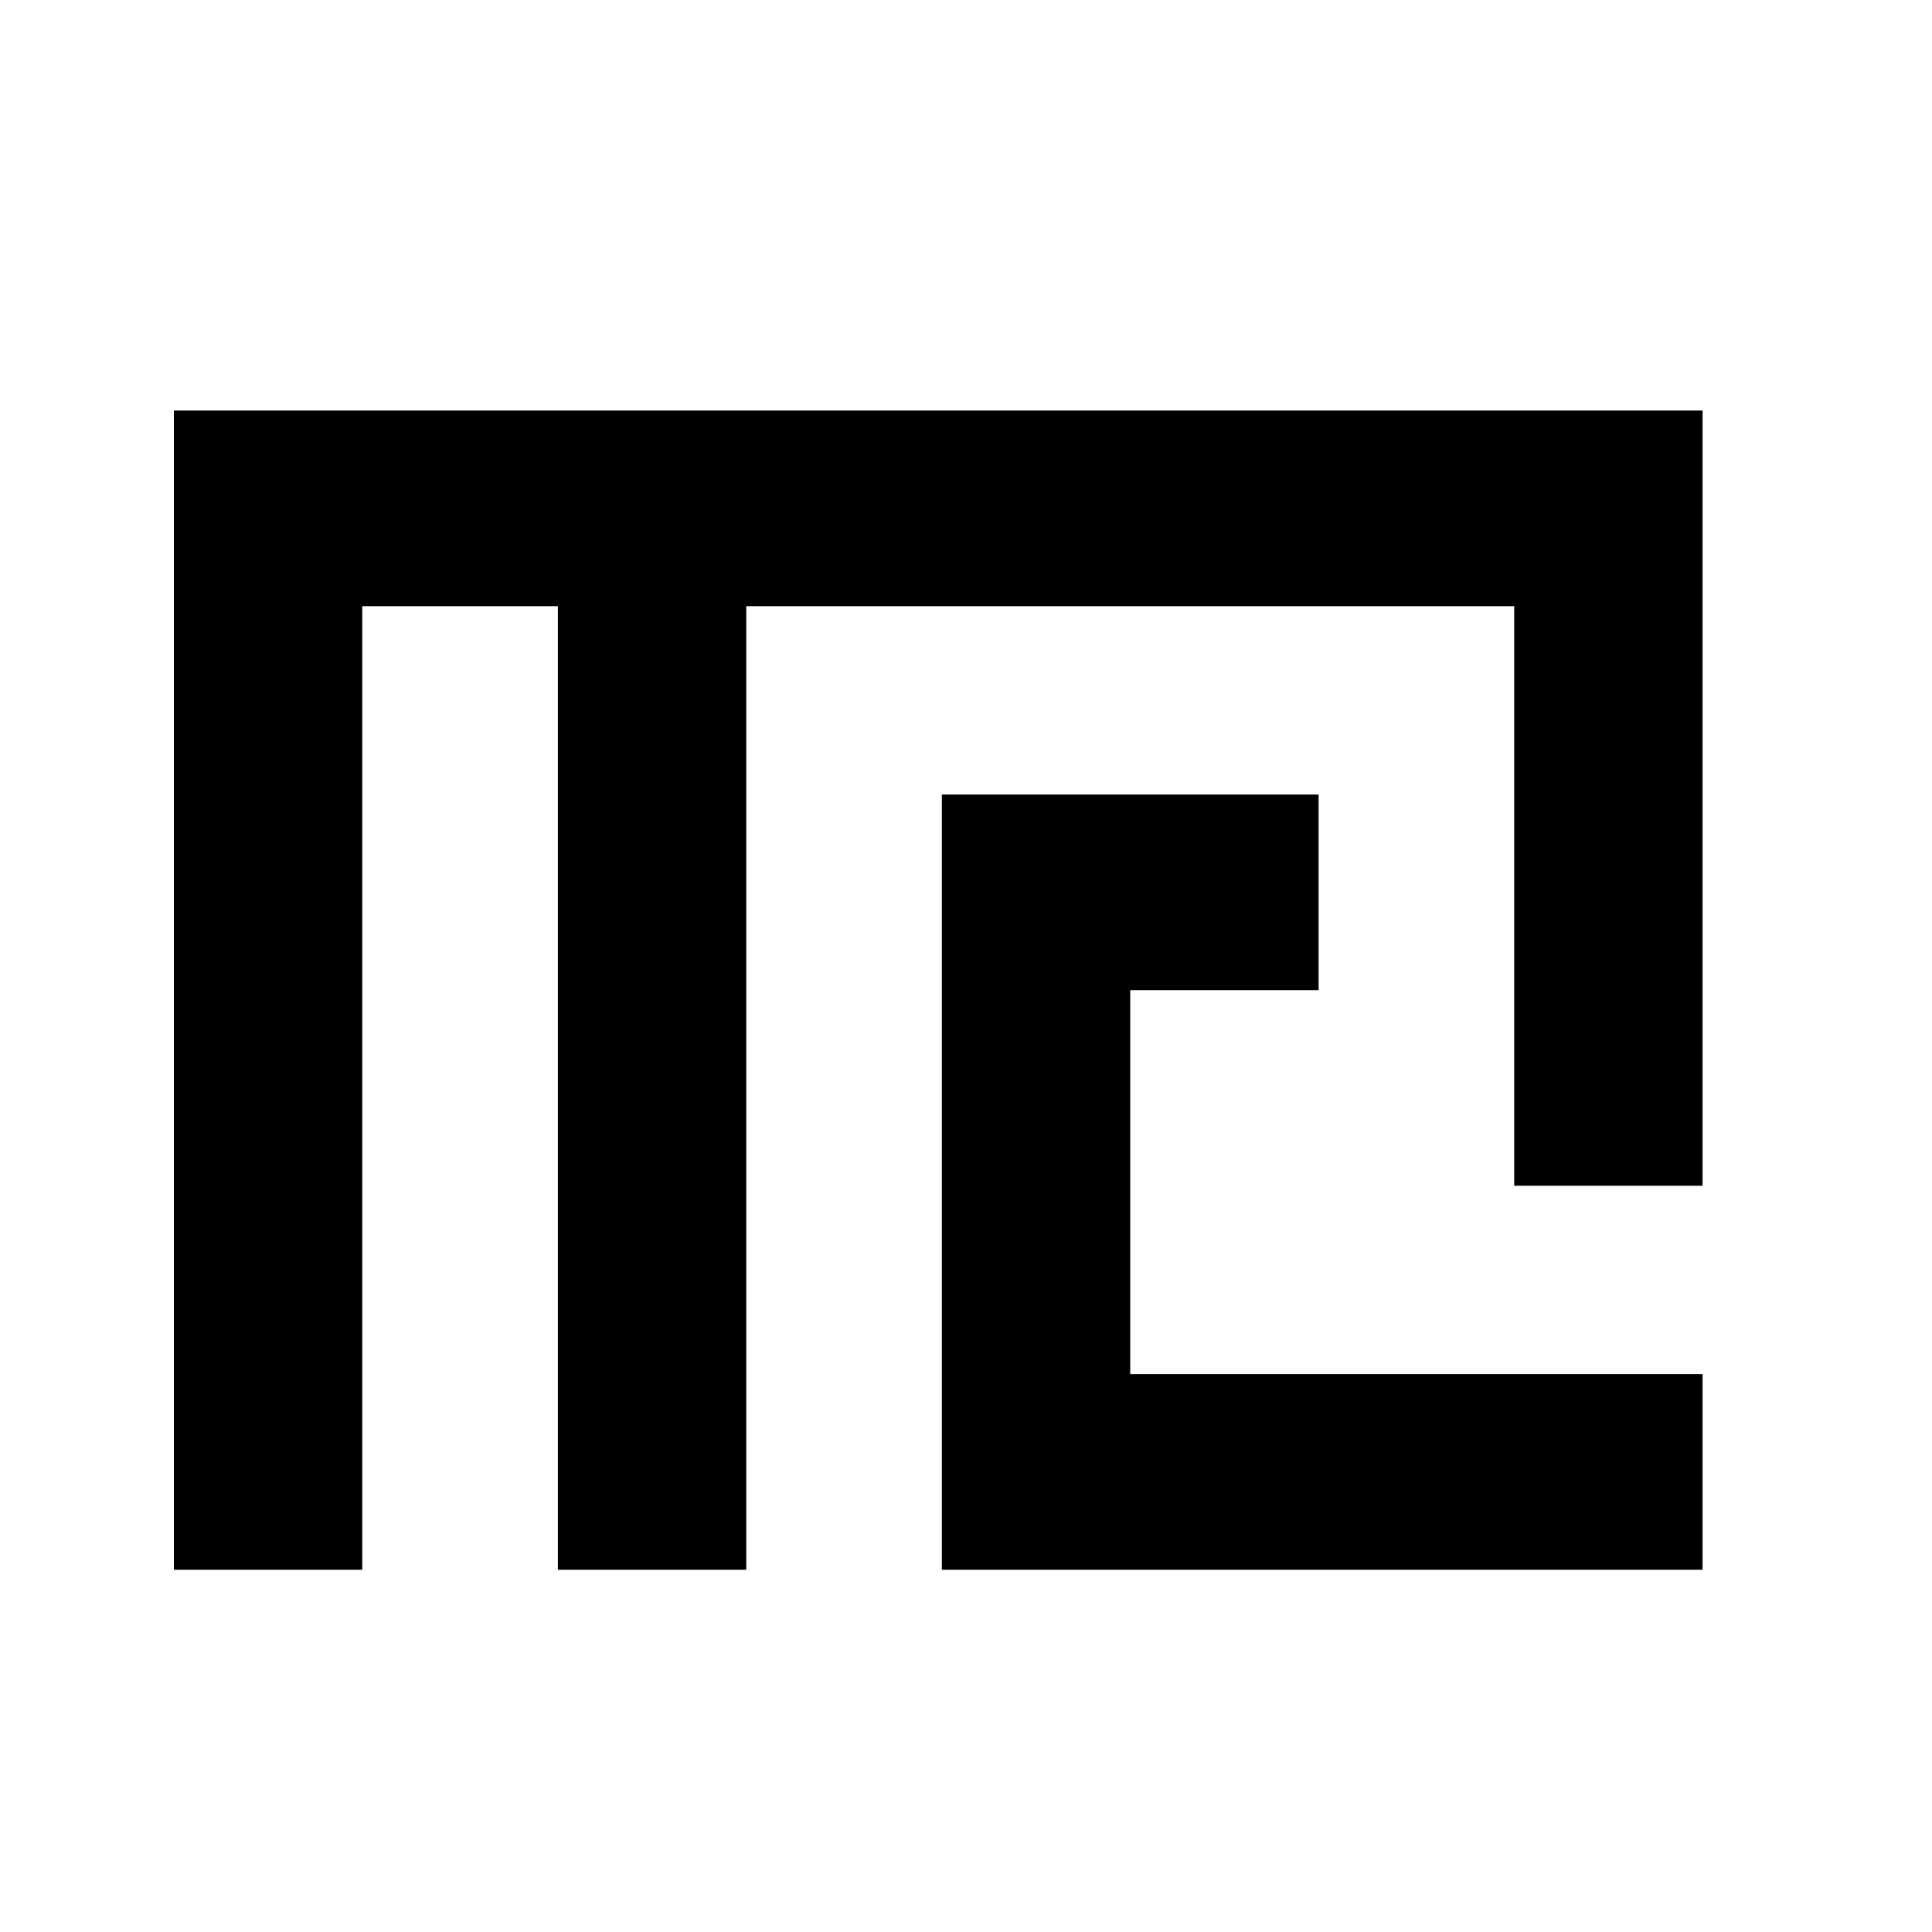
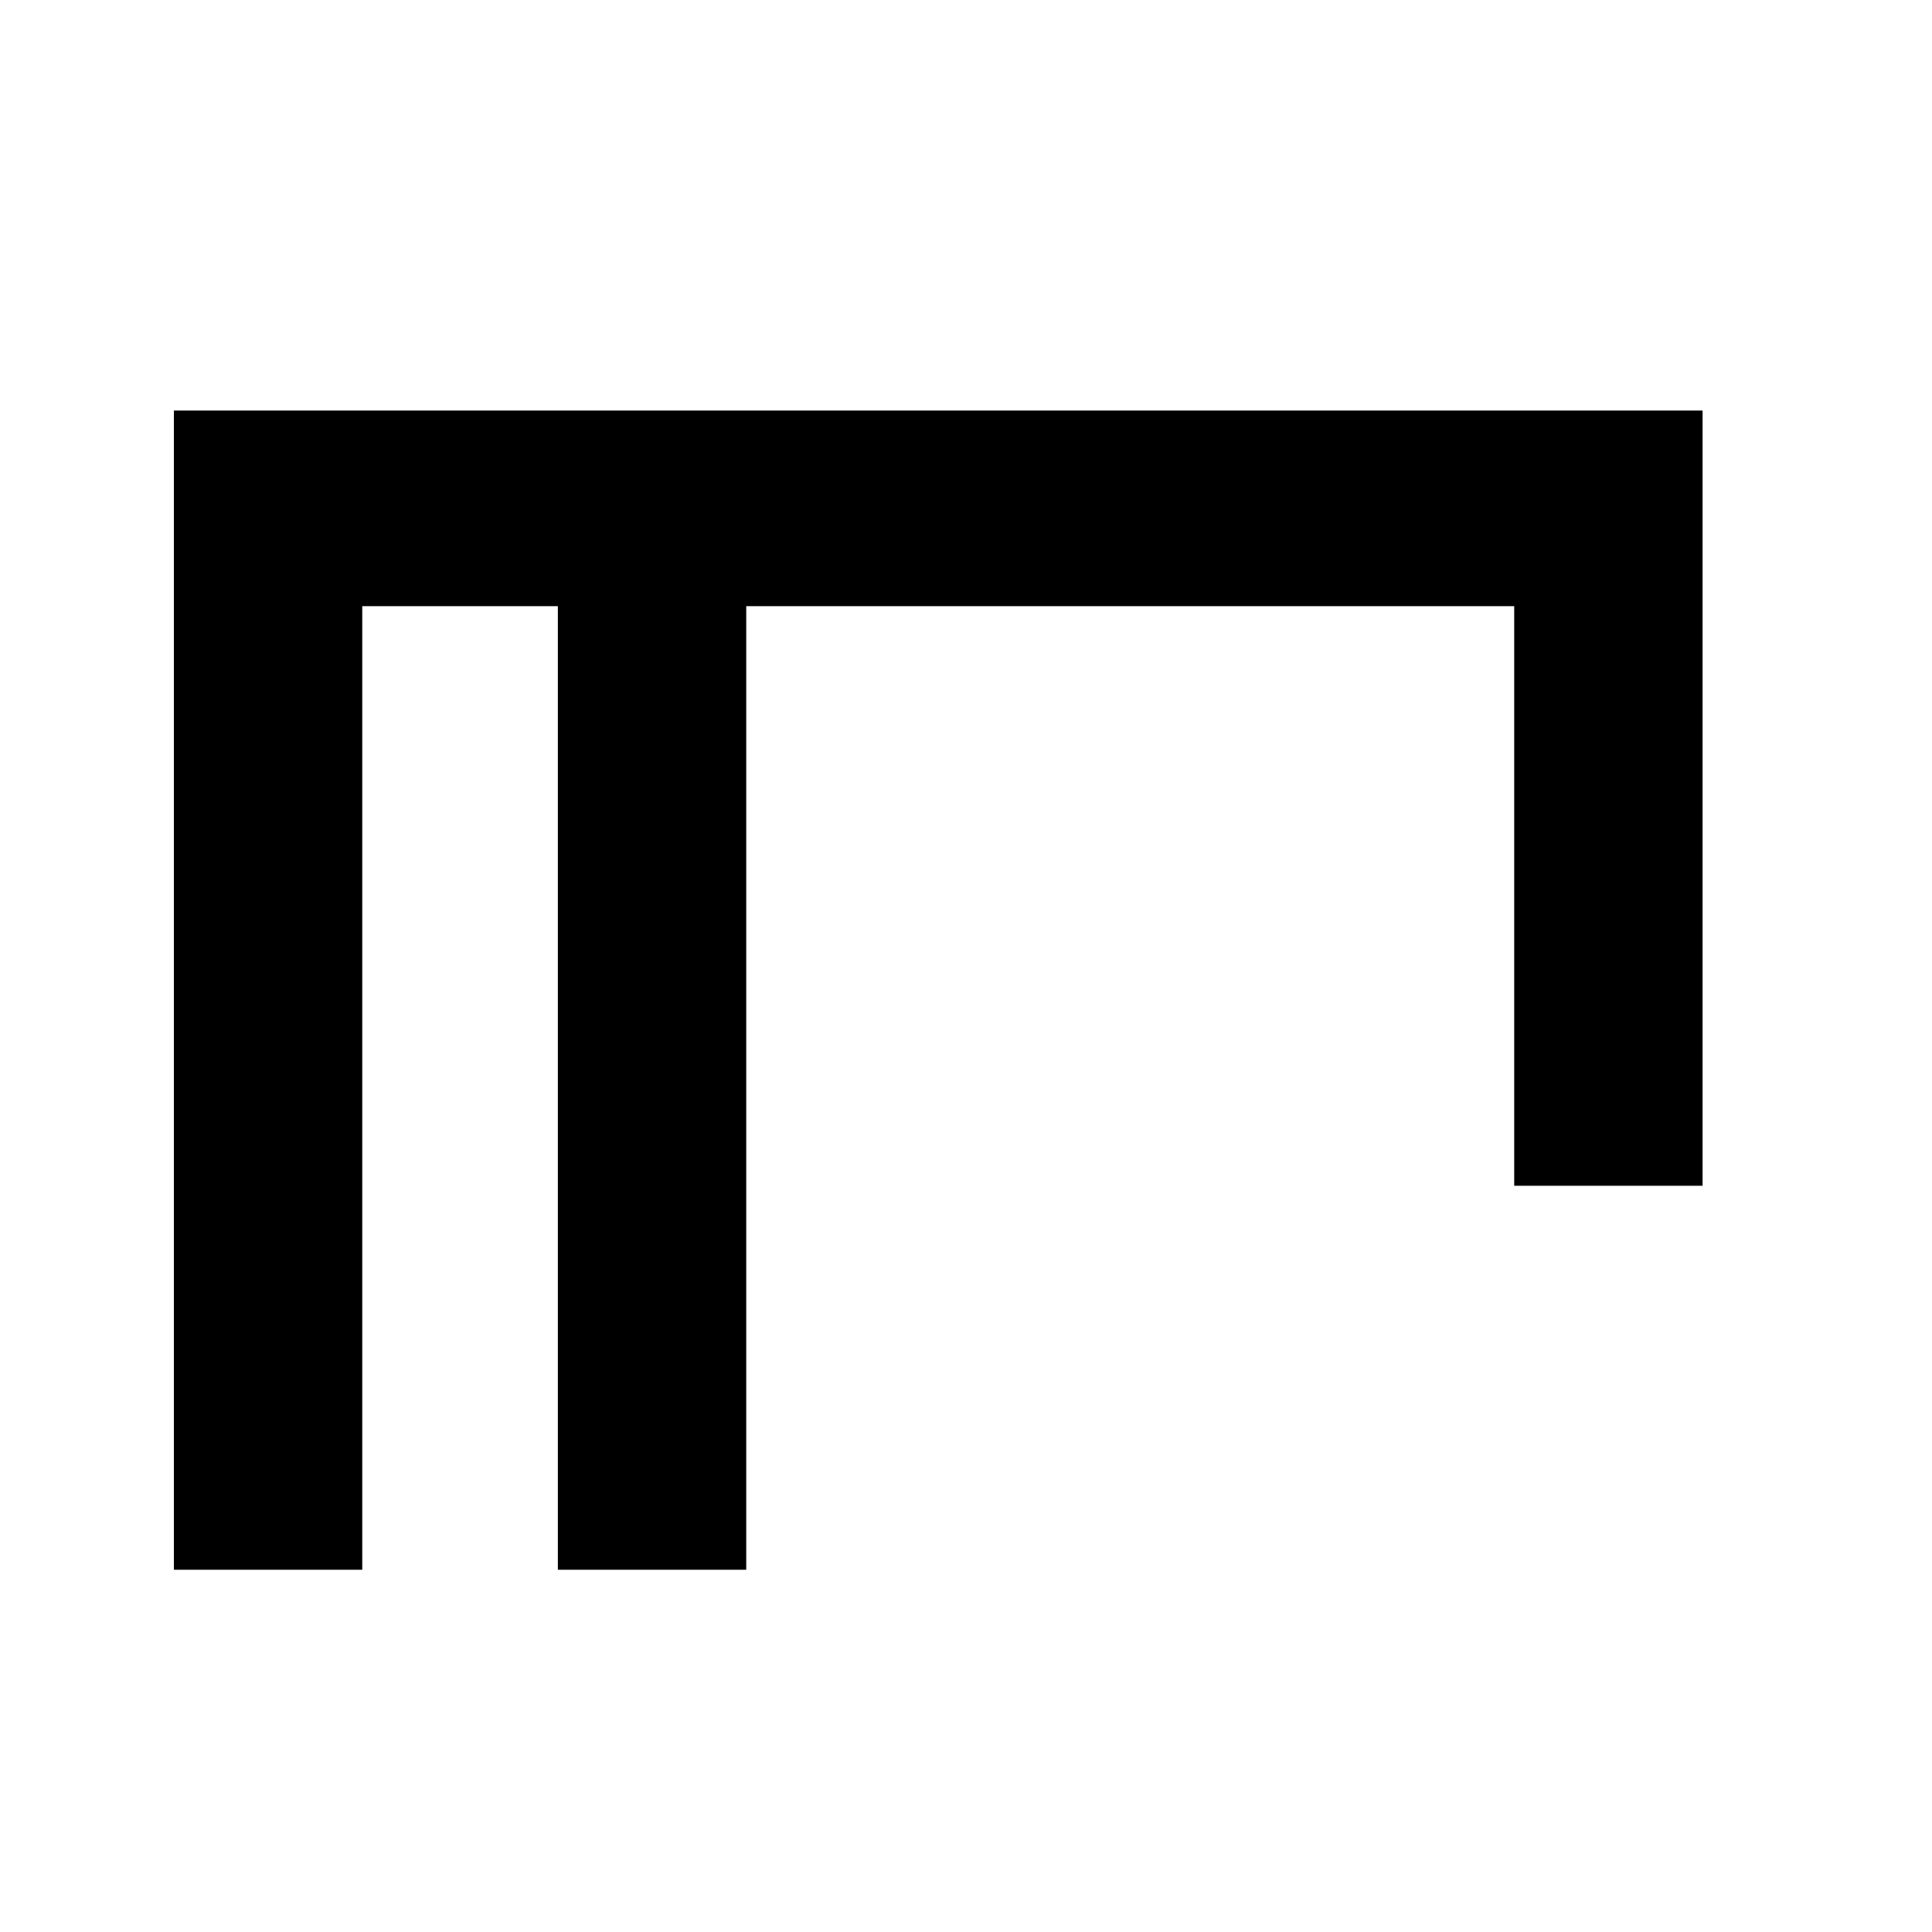
<svg xmlns="http://www.w3.org/2000/svg" version="1.0" width="16pt" height="16pt" viewBox="0 0 16 16" preserveAspectRatio="xMidYMid meet">
  <g transform="translate(0,16) scale(0.006,-0.006)" fill="#000000" stroke="none">
    <path d="M240 1300 l0 -800 130 0 130 0 0 665 0 665 135 0 135 0 0 -665 0 -665 130 0 130 0 0 665 0 665 530 0 530 0 0 -400 0 -400 130 0 130 0 0 535 0 535 -1055 0 -1055 0 0 -800z" />
-     <path d="M1300 1035 l0 -535 525 0 525 0 0 135 0 135 -395 0 -395 0 0 265 0 265 130 0 130 0 0 135 0 135 -260 0 -260 0 0 -535z" />
  </g>
</svg>